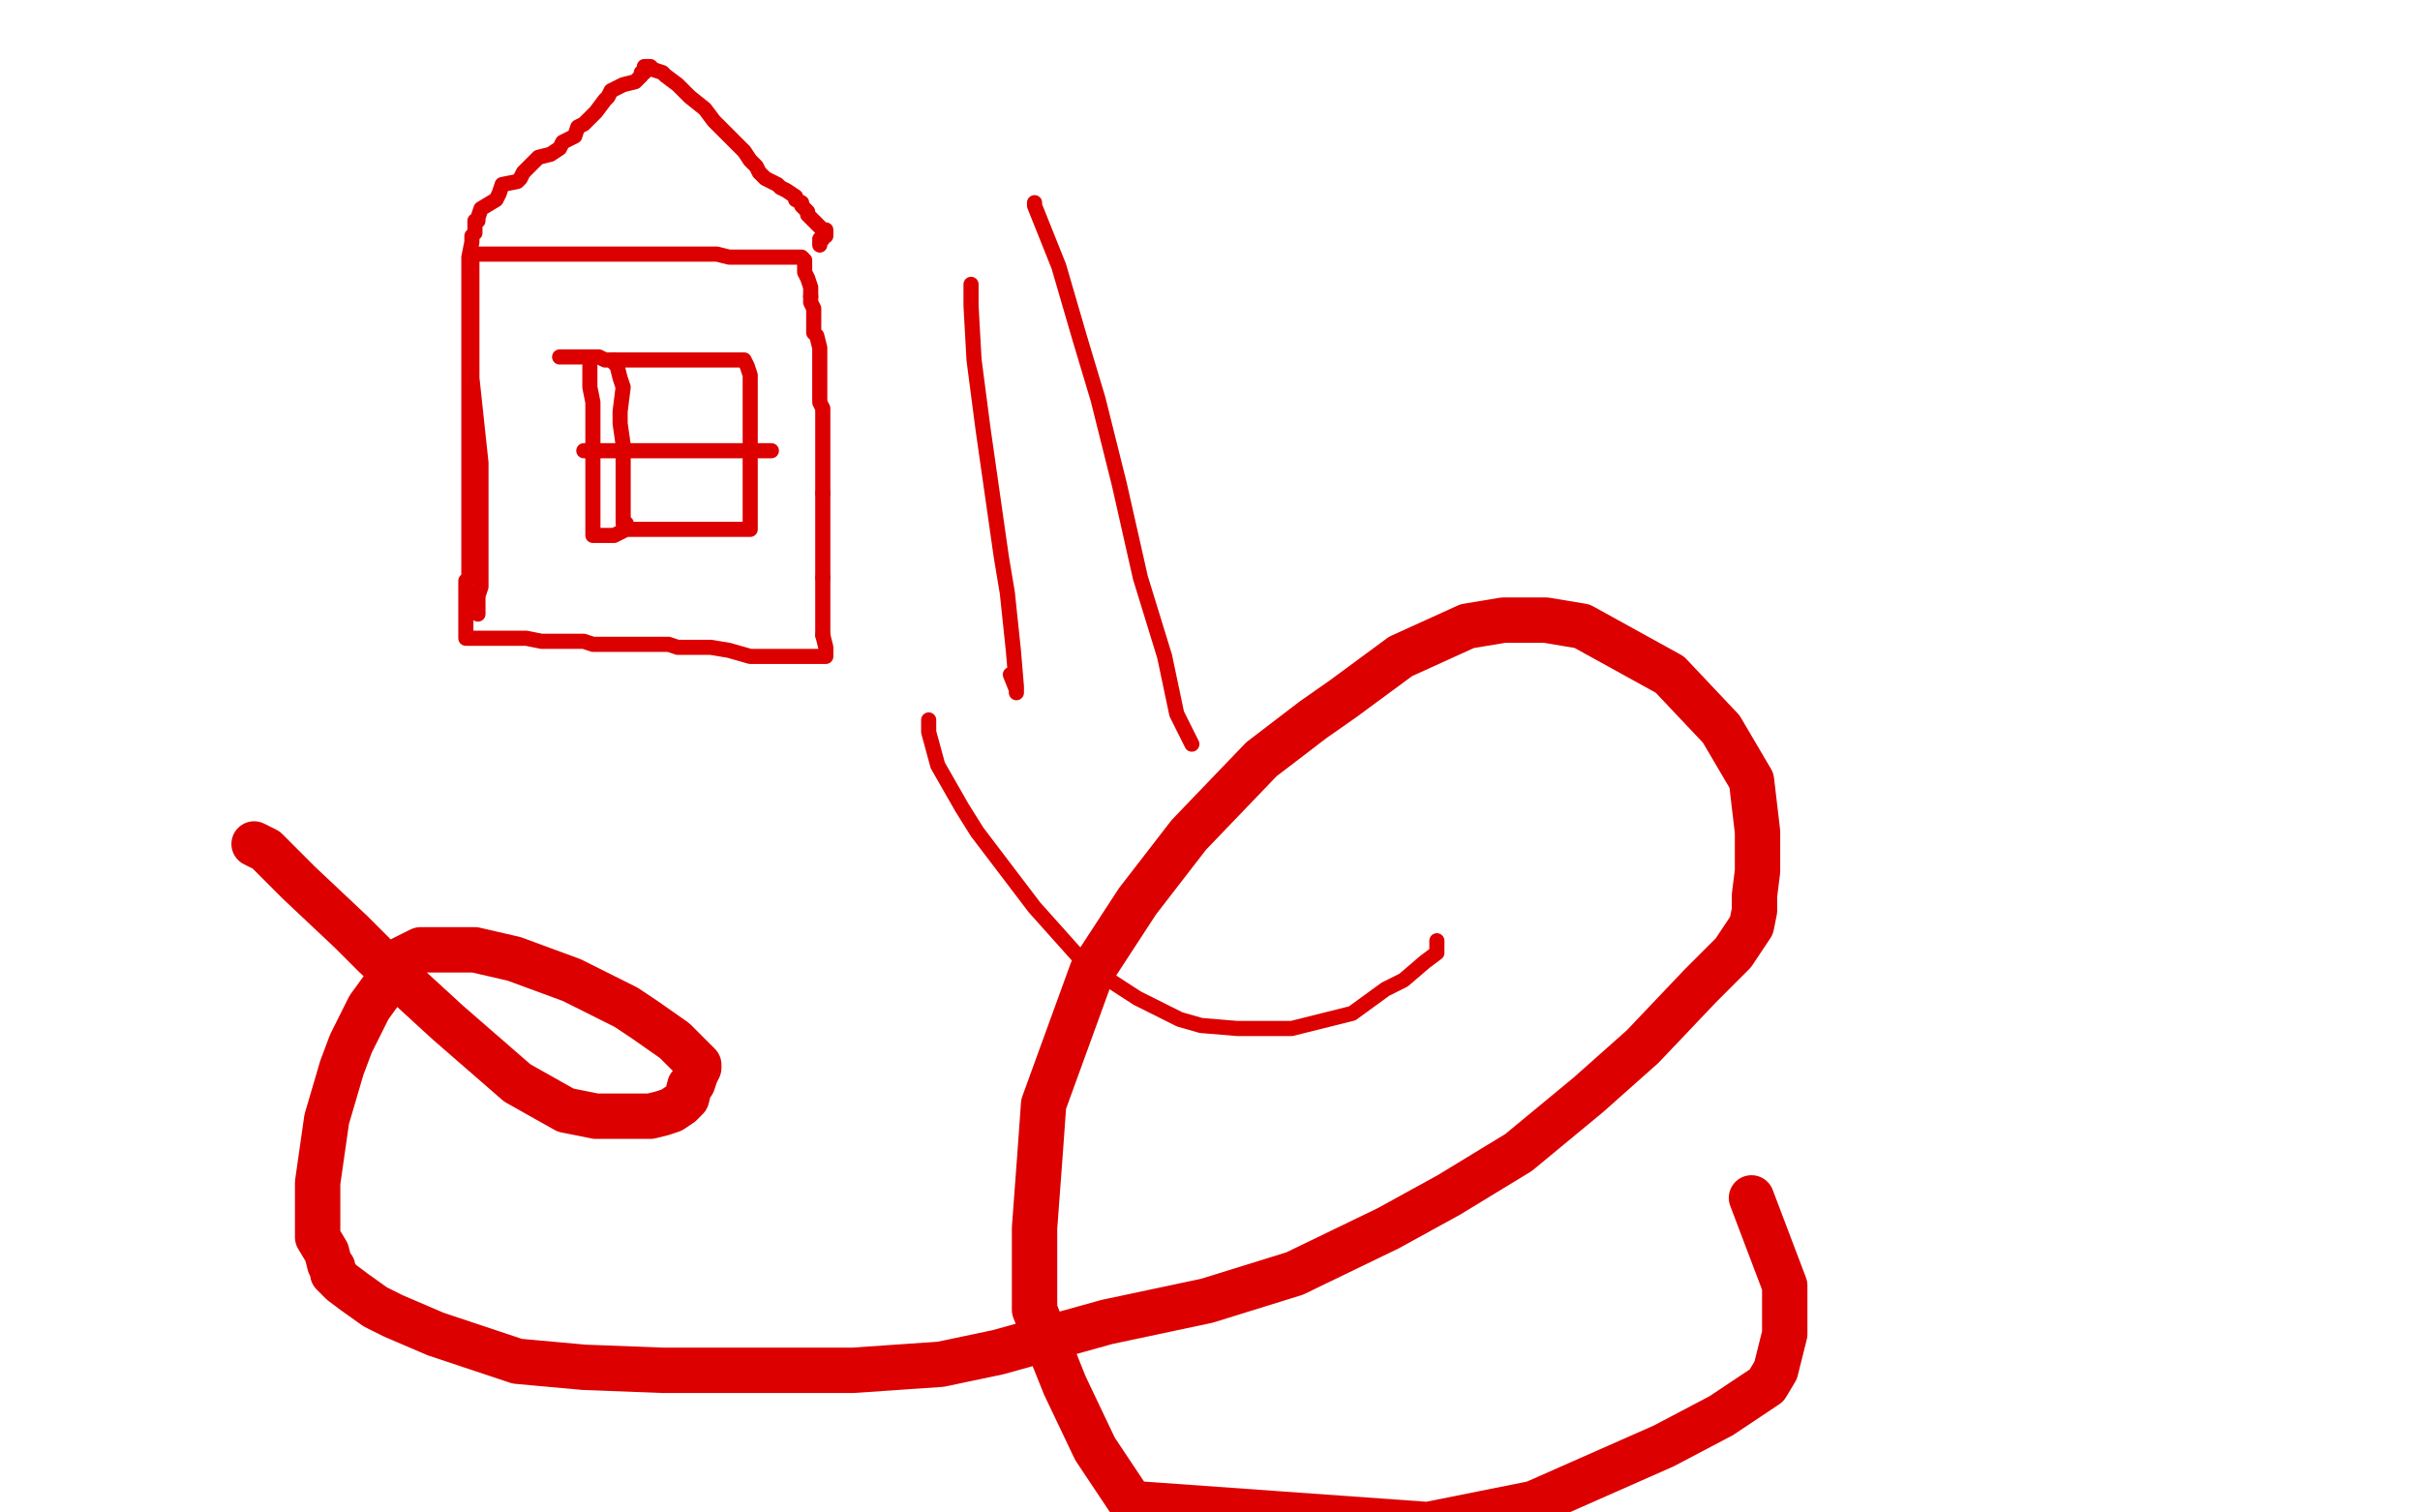
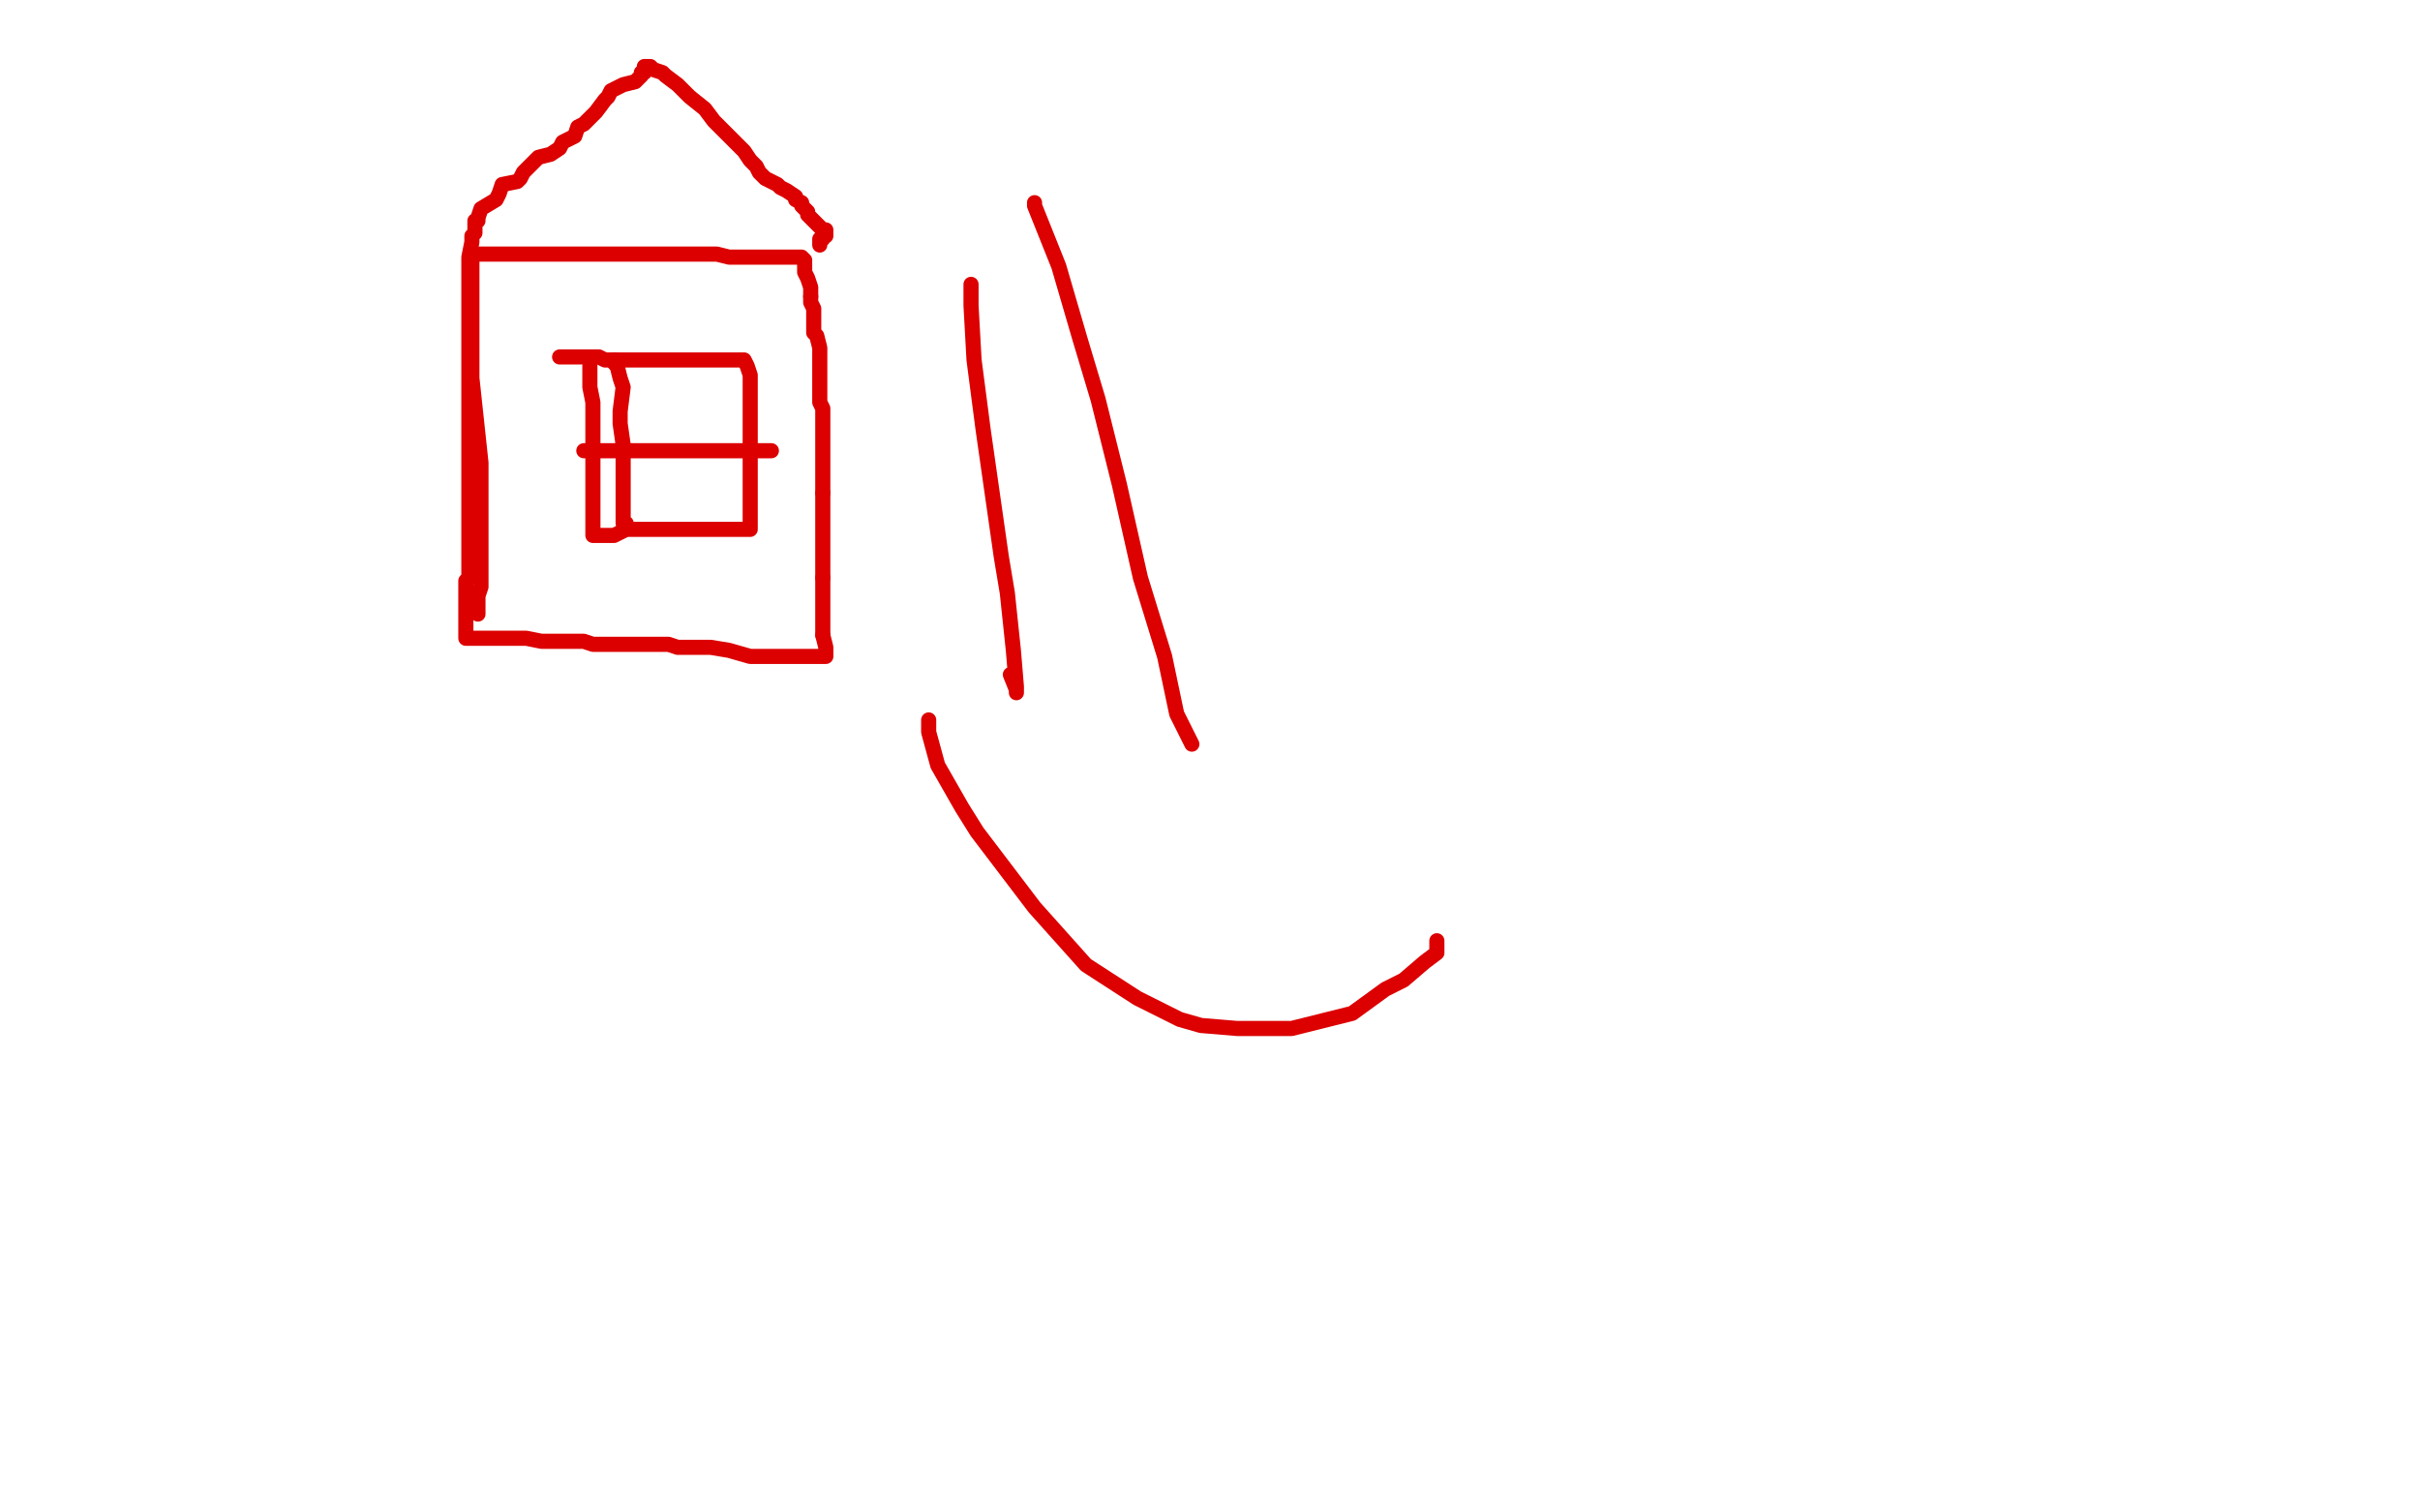
<svg xmlns="http://www.w3.org/2000/svg" width="800" height="500" version="1.1" style="stroke-antialiasing: false">
  <desc>This SVG has been created on https://colorillo.com/</desc>
  <rect x="0" y="0" width="800" height="500" style="fill: rgb(255,255,255); stroke-width:0" />
  <polyline points="156,85 156,86 156,86 156,88 156,88 156,91 156,91 156,98 156,98 156,109 156,109 156,125 156,125 159,153 159,160 159,174 159,183 159,191 159,194 158,197 158,198 158,200 158,201 158,203" style="fill: none; stroke: #dc0000; stroke-width: 5; stroke-linejoin: round; stroke-linecap: round; stroke-antialiasing: false; stroke-antialias: 0; opacity: 1.0" />
  <polyline points="156,84 157,84 157,84 159,84 159,84 160,84 160,84 162,84 162,84 163,84 163,84 165,84 165,84 166,84 166,84 168,84 171,84 174,84 175,84 177,84 180,84 185,84 188,84 192,84 196,84 201,84 205,84 209,84 213,84 216,84 221,84 225,84 230,84 235,84 237,84 241,85 246,85 249,85 253,85 257,85 260,85 262,85 263,85 264,85 265,85 266,86 266,88 266,89 266,90 267,92 268,95 268,98" style="fill: none; stroke: #dc0000; stroke-width: 5; stroke-linejoin: round; stroke-linecap: round; stroke-antialiasing: false; stroke-antialias: 0; opacity: 1.0" />
  <polyline points="268,98 268,100 269,102 269,105 269,110 270,111 271,115 271,117 271,121 271,123 271,128 271,131 271,133 272,135 272,142 272,148 272,151 272,153 272,156 272,158 272,161 272,163" style="fill: none; stroke: #dc0000; stroke-width: 5; stroke-linejoin: round; stroke-linecap: round; stroke-antialiasing: false; stroke-antialias: 0; opacity: 1.0" />
  <polyline points="272,191 272,193 272,196 272,200 272,204 272,208 272,210" style="fill: none; stroke: #dc0000; stroke-width: 5; stroke-linejoin: round; stroke-linecap: round; stroke-antialiasing: false; stroke-antialias: 0; opacity: 1.0" />
  <polyline points="272,163 272,170 272,176 272,179 272,184 272,187 272,191" style="fill: none; stroke: #dc0000; stroke-width: 5; stroke-linejoin: round; stroke-linecap: round; stroke-antialiasing: false; stroke-antialias: 0; opacity: 1.0" />
  <polyline points="272,210 273,214 273,215 273,217 271,217 269,217 263,217 256,217 248,217 241,215 235,214 231,214 227,214 224,214 221,213 216,213 211,213 207,213 205,213 200,213 196,213 193,212 189,212 185,212 182,212 179,212 174,211 171,211 167,211 164,211 163,211 161,211 160,211 159,211 158,211 157,211 156,211 155,211 154,211 154,210 154,209 154,208 154,207 154,205 154,204 154,203 154,202 154,201 154,200 154,198 154,197 154,194 154,193 154,192 155,191 155,190 155,189 155,187 155,186 155,185 155,182 155,180 155,175 155,171 155,150 155,143 155,139 155,136 155,132 155,131 155,126 155,122 155,119 155,114 155,111 155,108 155,106 155,103 155,101 155,96 155,94 155,91 155,88 155,85 156,80 156,79 156,78 157,77 157,76 157,75 157,74 157,73 158,73 158,72 159,69 164,66 165,64 166,61 171,60 172,59 173,57 175,55 178,52 182,51 185,49 186,47 190,45 191,42 193,41 195,39 197,37 200,33 201,32 202,30 206,28 210,27 212,25 212,24 213,24 213,23 213,22 215,22 216,23 219,24 220,25 224,28 228,32 233,36 236,40 238,42 240,44 243,47 246,50 248,53 250,55 251,57 253,59 255,60 257,61 258,62 260,63 263,65 263,66 265,67 265,68 266,69 267,70 267,71 269,73 270,74 271,75 272,76 273,76 273,77 273,78 272,78 272,79 271,79 271,80 271,81" style="fill: none; stroke: #dc0000; stroke-width: 5; stroke-linejoin: round; stroke-linecap: round; stroke-antialiasing: false; stroke-antialias: 0; opacity: 1.0" />
  <polyline points="195,121 195,122 195,122 195,123 195,123 195,128 195,128 196,133 196,133 196,135 196,135 196,139 196,139 196,150 196,150 196,156 196,156 196,161 196,167 196,169 196,172 196,175 196,176 196,177 197,177 198,177 200,177 203,177 207,175 213,175 217,175 229,175 237,175 239,175 244,175 245,175 247,175 248,175 248,174 248,173 248,168 248,165 248,158 248,151 248,146 248,143 248,136 248,129 248,126 248,124 247,121 246,119 245,119 244,119 243,119 242,119 239,119 238,119 237,119 236,119 234,119 233,119 229,119 227,119 224,119 223,119 221,119 219,119 216,119 215,119 211,119 209,119 208,119 206,119 204,119 202,119 200,119 198,118 196,118 194,118 193,118 190,118 189,118 188,118 187,118 186,118 185,118" style="fill: none; stroke: #dc0000; stroke-width: 5; stroke-linejoin: round; stroke-linecap: round; stroke-antialiasing: false; stroke-antialias: 0; opacity: 1.0" />
  <polyline points="203,119 203,120 203,120 204,121 204,121 205,125 205,125 206,128 206,128 205,136 205,136 205,140 205,140 206,147 206,147 206,152 206,159 206,165 206,167 206,171 206,173 207,173 207,174" style="fill: none; stroke: #dc0000; stroke-width: 5; stroke-linejoin: round; stroke-linecap: round; stroke-antialiasing: false; stroke-antialias: 0; opacity: 1.0" />
  <polyline points="193,149 196,149 196,149 199,149 199,149 204,149 204,149 211,149 211,149 215,149 215,149 223,149 223,149 229,149 229,149 236,149 244,149 249,149 251,149 253,149 254,149 255,149" style="fill: none; stroke: #dc0000; stroke-width: 5; stroke-linejoin: round; stroke-linecap: round; stroke-antialiasing: false; stroke-antialias: 0; opacity: 1.0" />
  <polyline points="321,94 321,95 321,95 321,101 321,101 322,119 322,119 325,142 325,142 331,184 331,184 333,196 333,196 335,215 335,215 336,227 336,227 336,229 336,228 334,223" style="fill: none; stroke: #dc0000; stroke-width: 5; stroke-linejoin: round; stroke-linecap: round; stroke-antialiasing: false; stroke-antialias: 0; opacity: 1.0" />
  <polyline points="342,67 342,68 342,68 344,73 344,73 350,88 350,88 357,112 357,112 363,132 363,132 370,160 370,160 377,191 377,191 385,217 385,217 389,236 392,242 394,246" style="fill: none; stroke: #dc0000; stroke-width: 5; stroke-linejoin: round; stroke-linecap: round; stroke-antialiasing: false; stroke-antialias: 0; opacity: 1.0" />
  <polyline points="307,238 307,242 307,242 310,253 310,253 318,267 318,267 323,275 323,275 342,300 342,300 359,319 359,319 376,330 376,330 390,337 397,339 409,340 427,340 447,335 458,327 464,324 471,318 475,315 475,313 475,312 475,311" style="fill: none; stroke: #dc0000; stroke-width: 5; stroke-linejoin: round; stroke-linecap: round; stroke-antialiasing: false; stroke-antialias: 0; opacity: 1.0" />
-   <polyline points="84,279 88,281 88,281 90,283 90,283 99,292 99,292 116,308 116,308 124,316 124,316 148,338 148,338 171,358 187,367 197,369 208,369 211,369 215,369 219,368 222,367 225,365 227,363 228,359 229,358 230,355 231,353 231,352 223,344 213,337 207,333 189,324 170,317 157,314 153,314 147,314 141,314 139,314 133,317 130,322 122,333 116,345 113,353 108,370 105,391 105,402 105,409 108,414 109,418 110,419 110,421 113,424 117,427 124,432 130,435 144,441 171,450 193,452 219,453 250,453 282,453 311,451 330,447 366,437 399,430 428,421 459,406 479,395 502,381 525,362 543,346 562,326 573,315 579,306 580,301 580,296 581,288 581,275 579,258 569,241 552,223 523,207 511,205 501,205 497,205 485,207 463,217 444,231 434,238 417,251 393,276 376,298 361,321 345,365 344,379 342,406 342,433 352,458 362,479 374,497 472,504 507,497 550,478 569,468 584,458 587,453 590,441 590,425 579,396" style="fill: none; stroke: #dc0000; stroke-width: 15; stroke-linejoin: round; stroke-linecap: round; stroke-antialiasing: false; stroke-antialias: 0; opacity: 1.0" />
</svg>